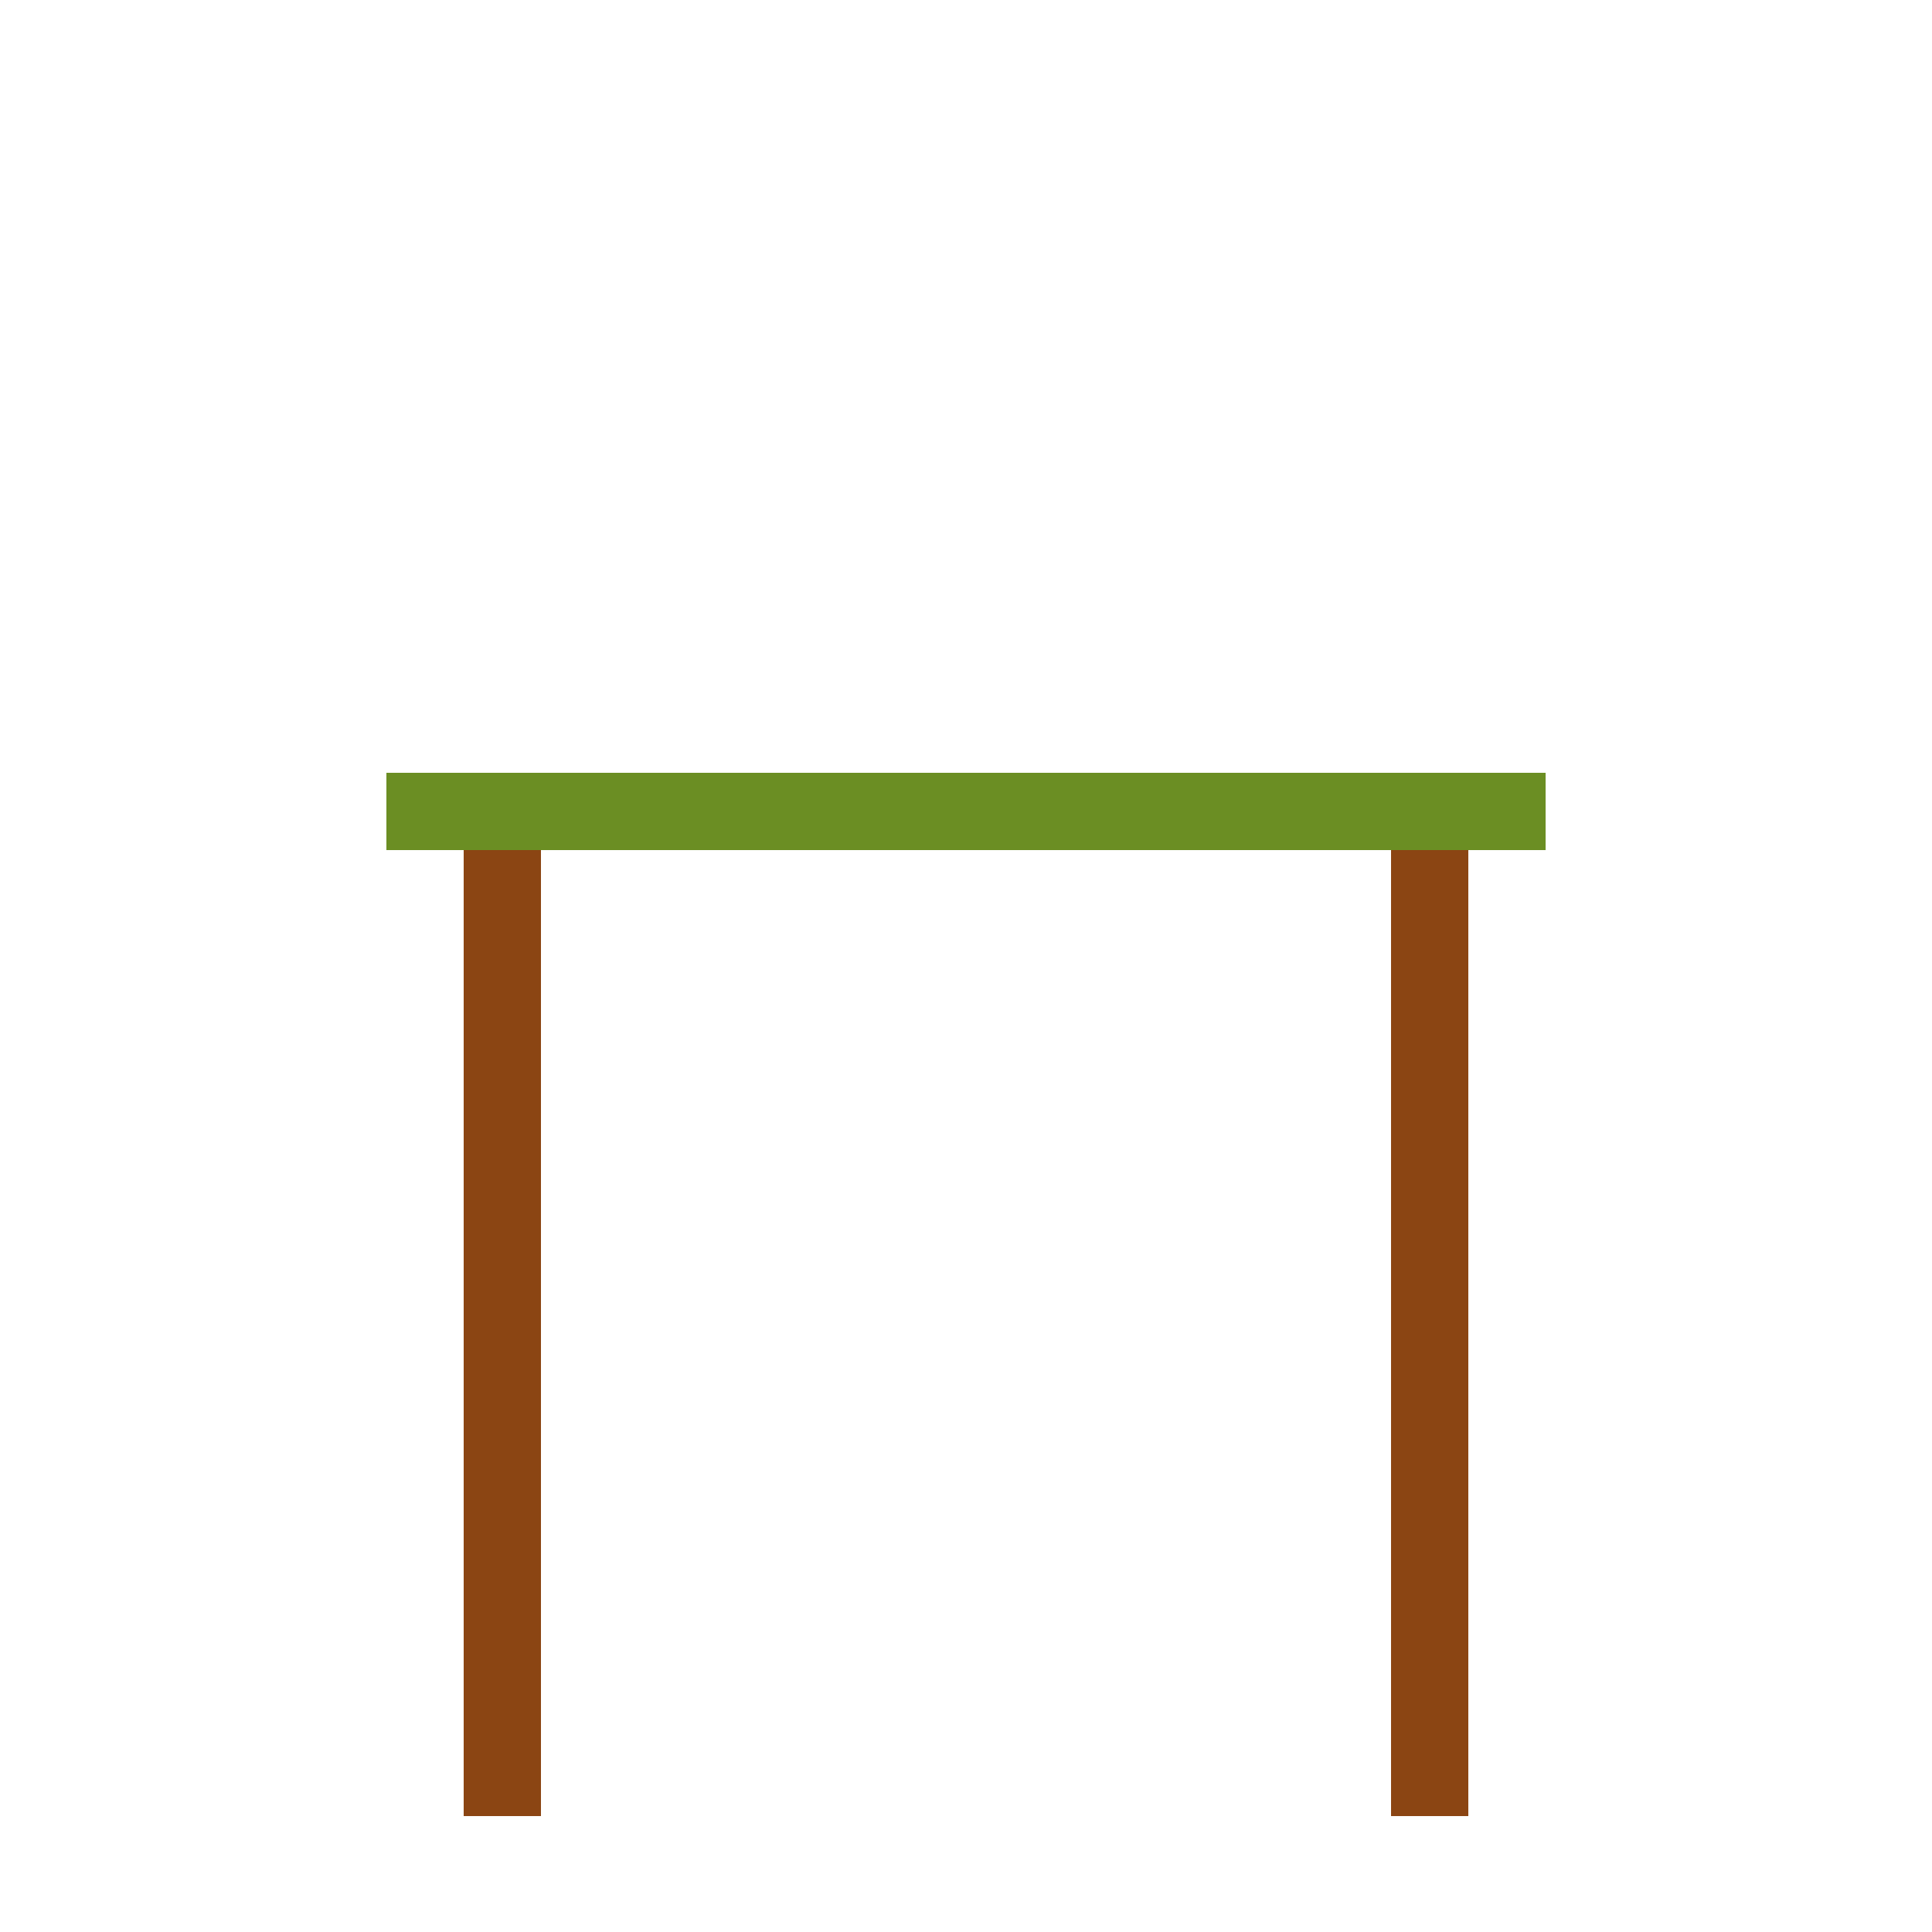
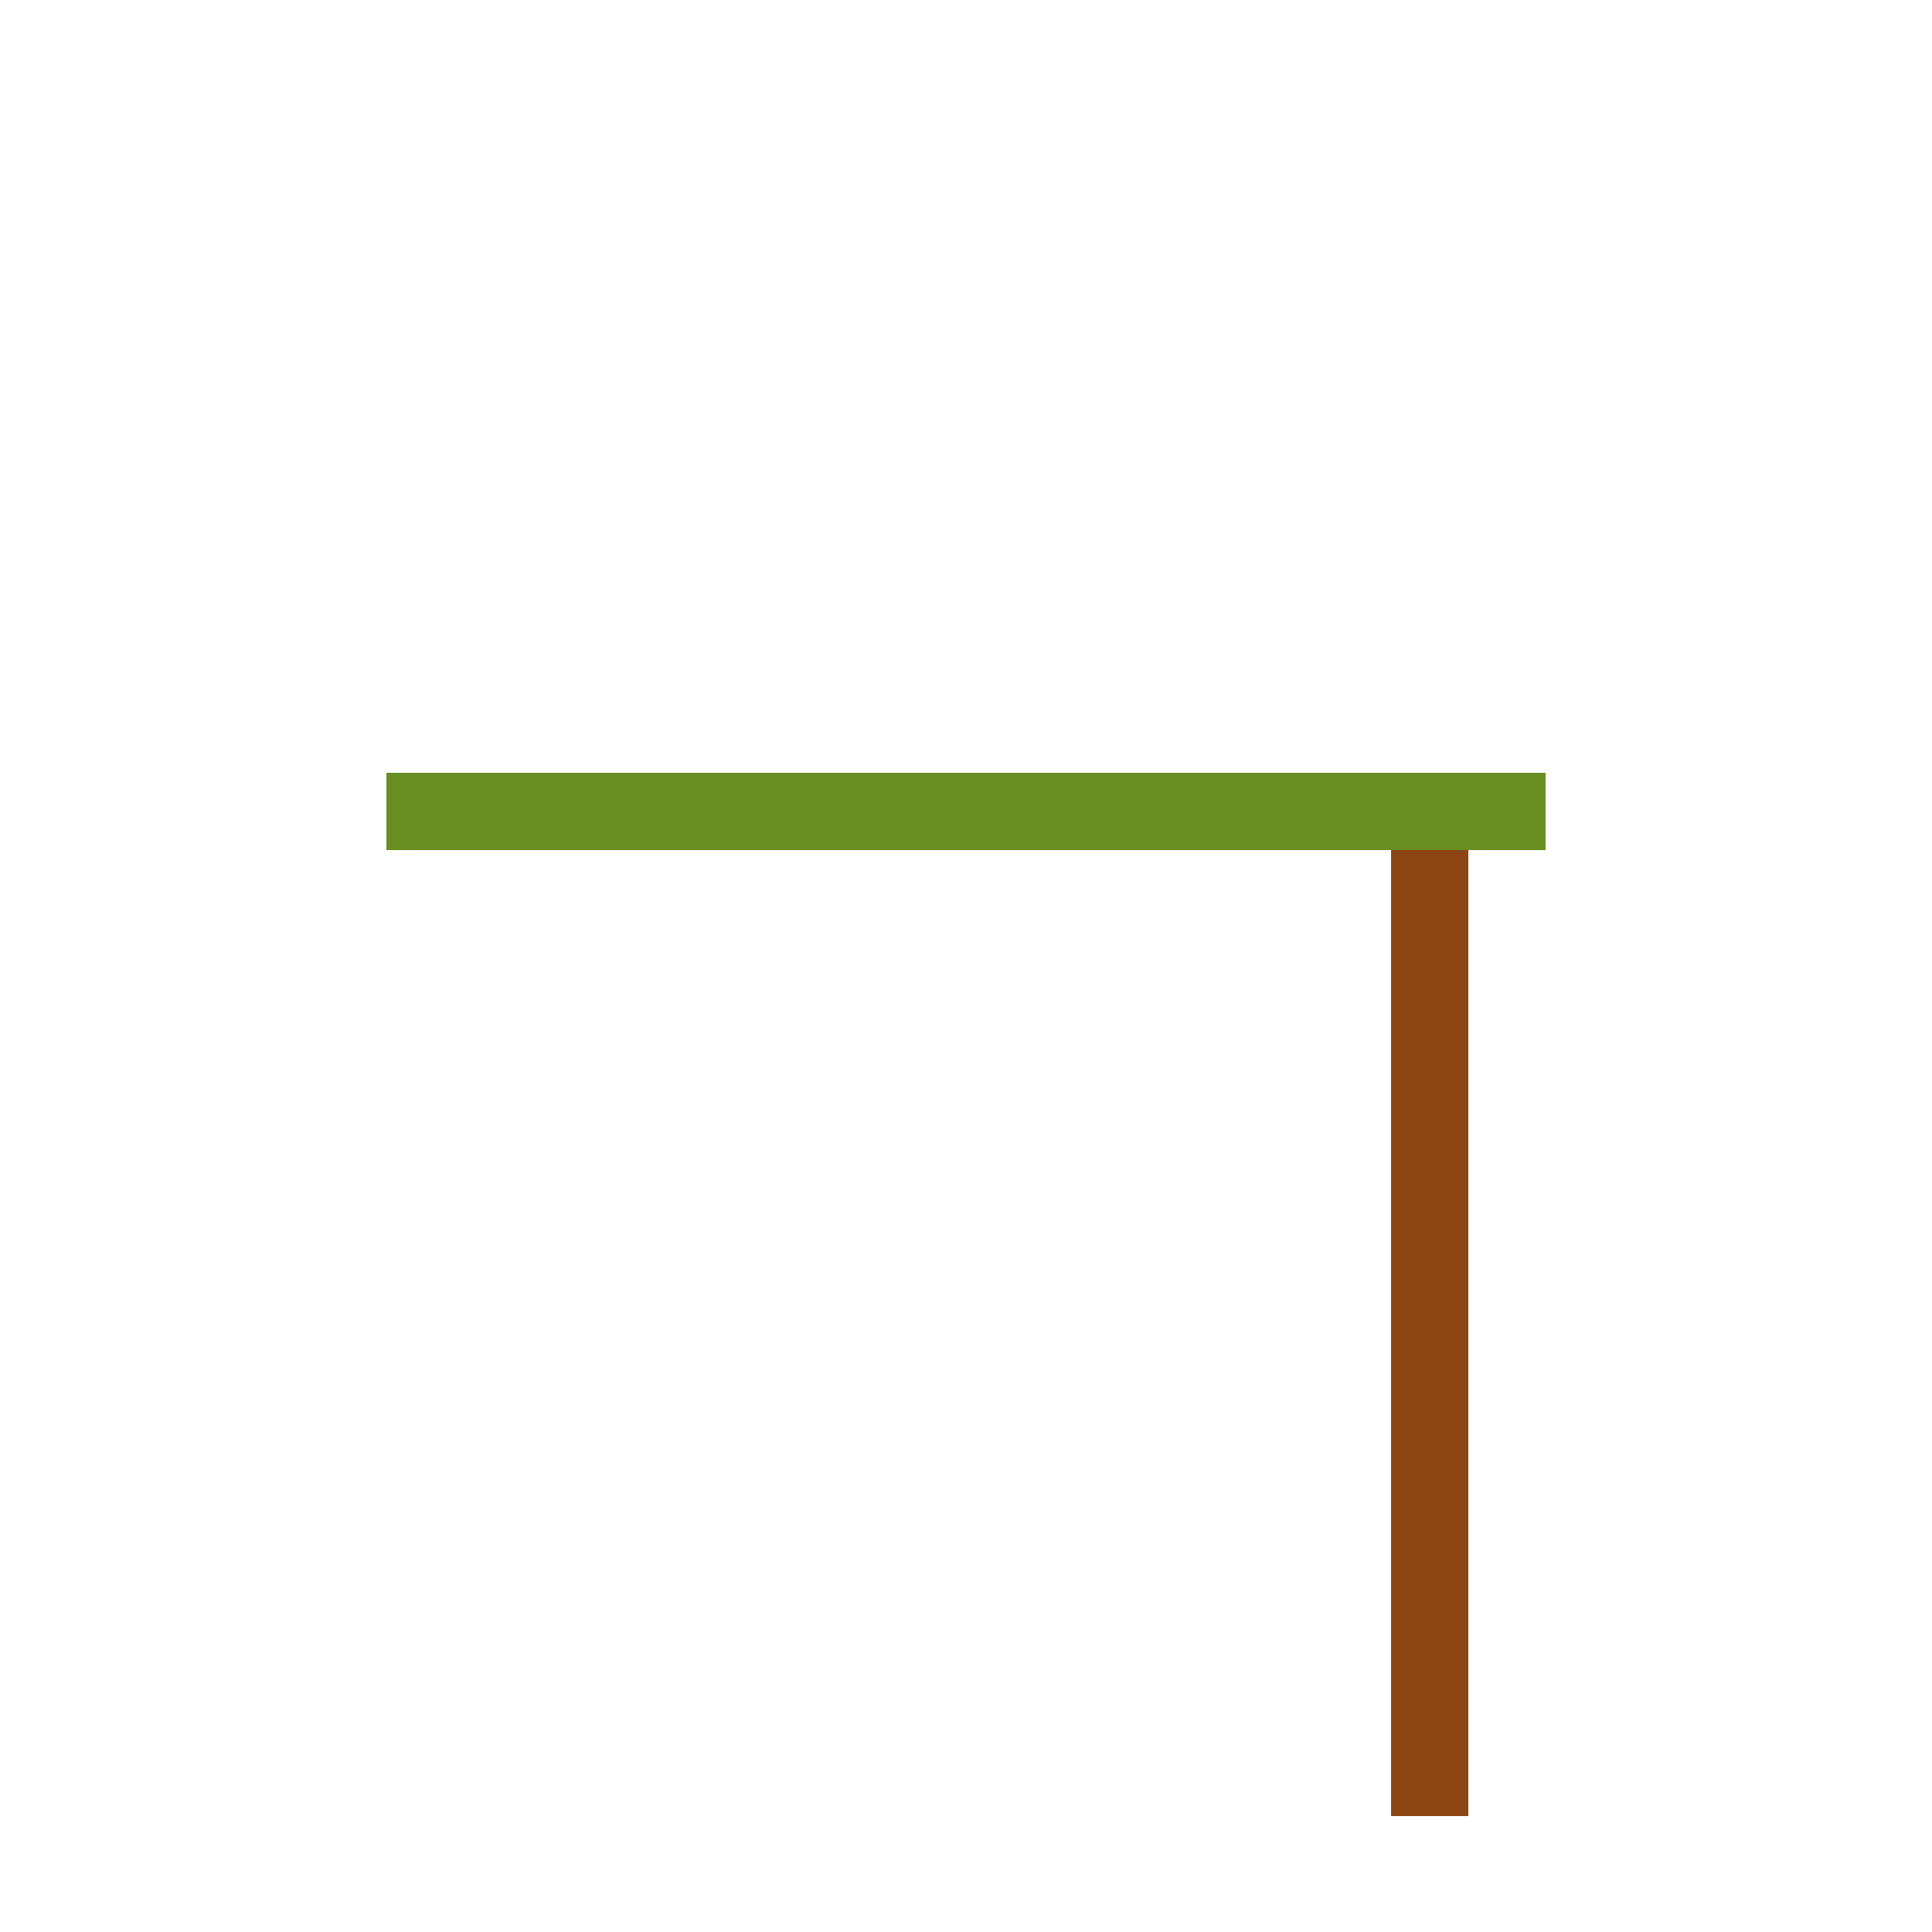
<svg xmlns="http://www.w3.org/2000/svg" width="500" height="500">
  <defs />
  <g>
    <rect fill="#6B8E23" stroke="none" x="100" y="200" width="300" height="20" />
-     <rect fill="#8B4513" stroke="none" x="120" y="220" width="20" height="250" />
    <rect fill="#8B4513" stroke="none" x="360" y="220" width="20" height="250" />
  </g>
</svg>